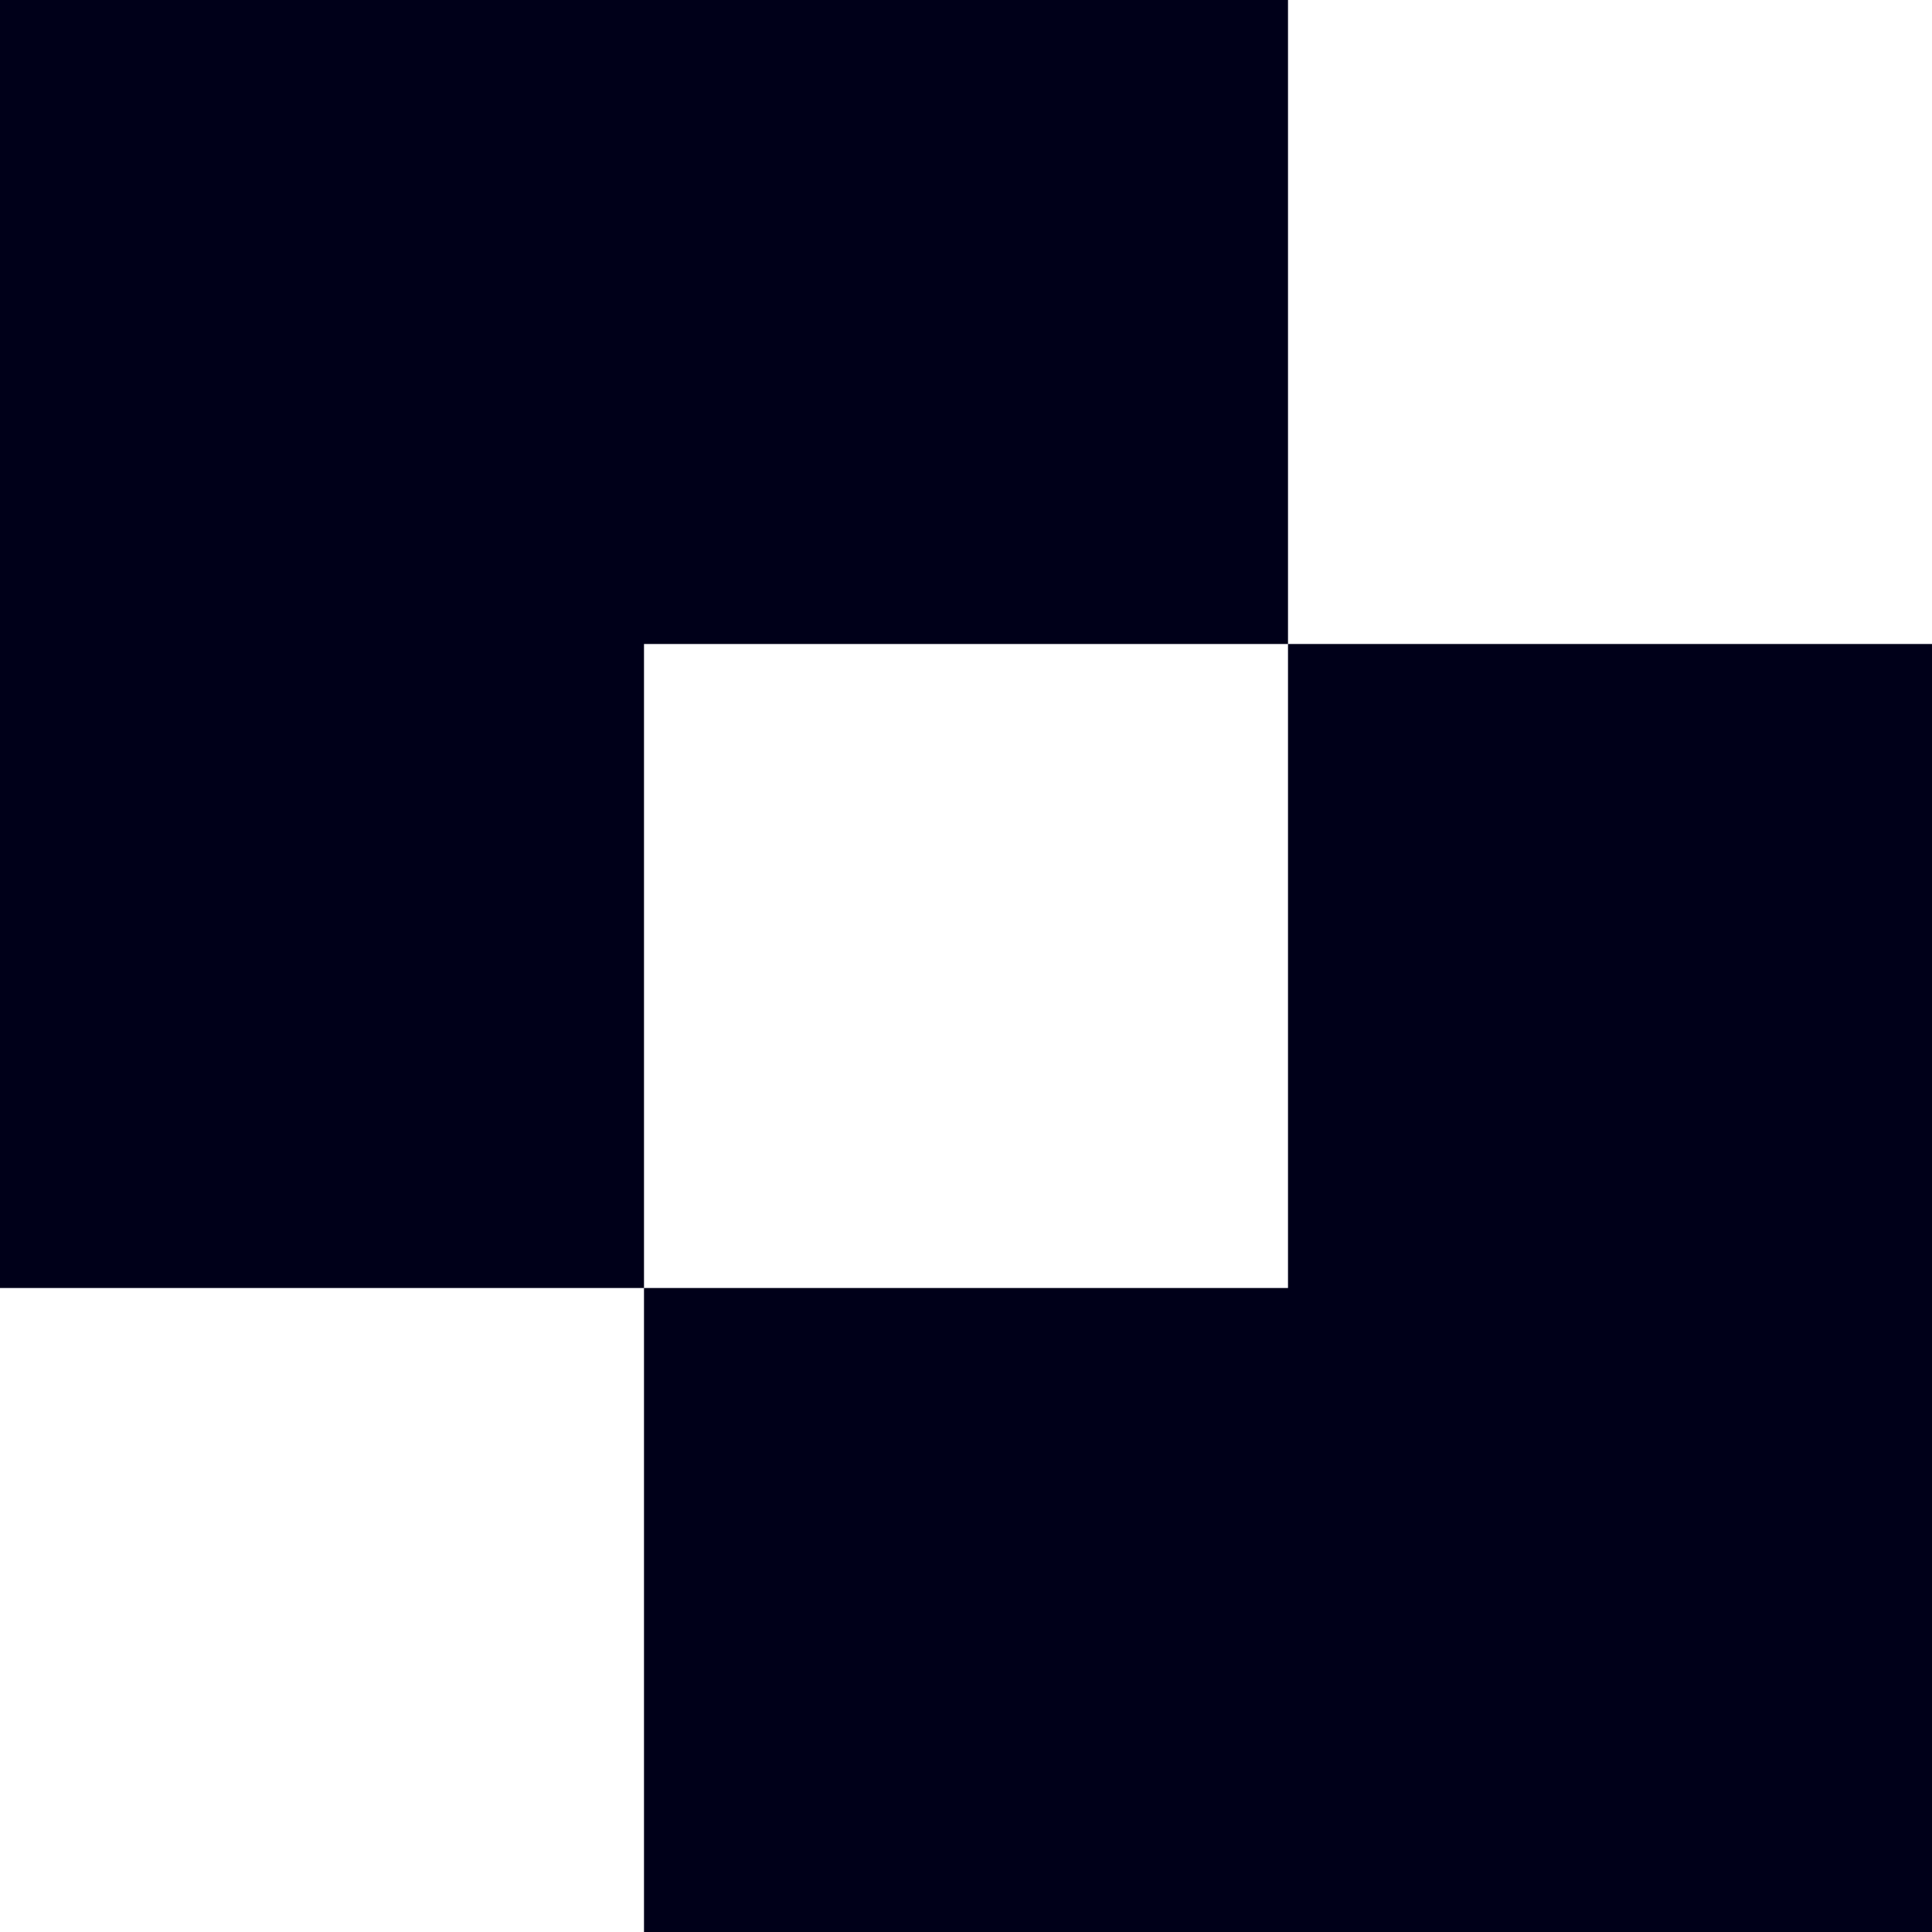
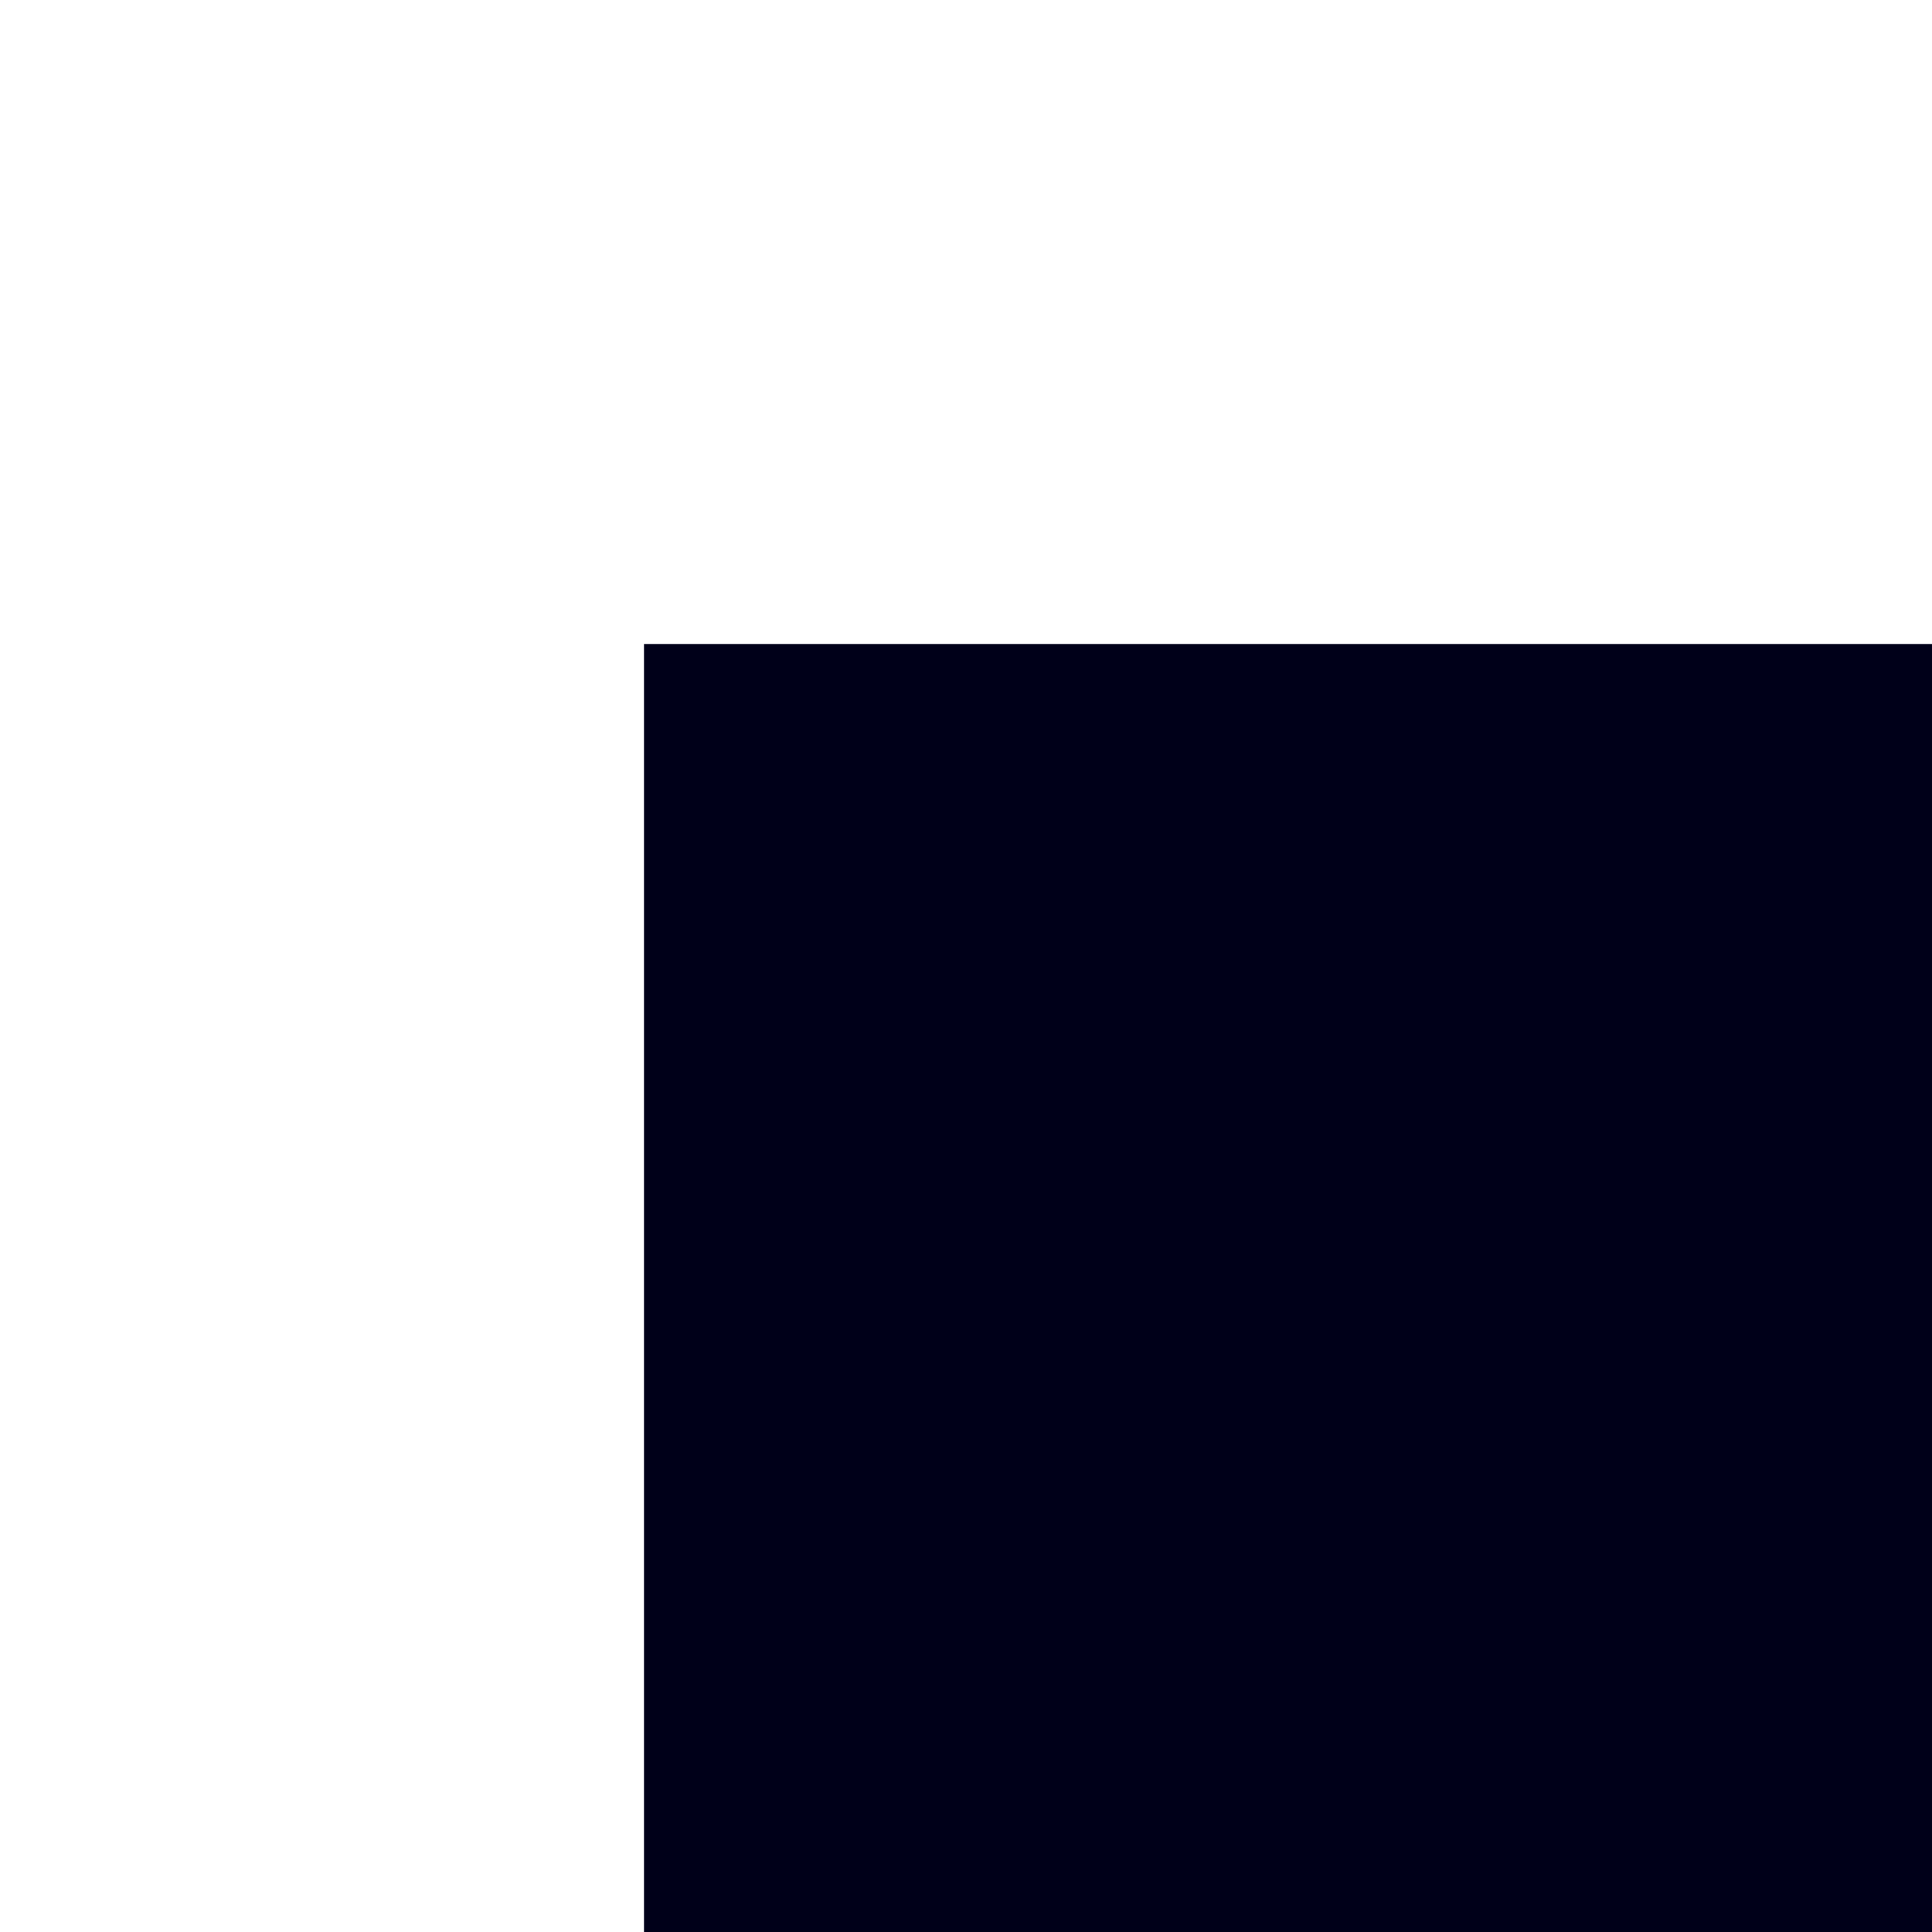
<svg xmlns="http://www.w3.org/2000/svg" id="uuid-15f820a4-9919-44af-acd5-2984a89ec8c3" data-name="レイヤー 2" viewBox="0 0 15 15">
  <g id="uuid-bd66c4cc-5386-453e-8560-5ead4b0eddf8" data-name="Layout">
-     <path d="M10,10H0V0h10v10ZM15,5H5v10h10V5Z" fill="#000019" />
+     <path d="M10,10H0V0v10ZM15,5H5v10h10V5Z" fill="#000019" />
  </g>
</svg>